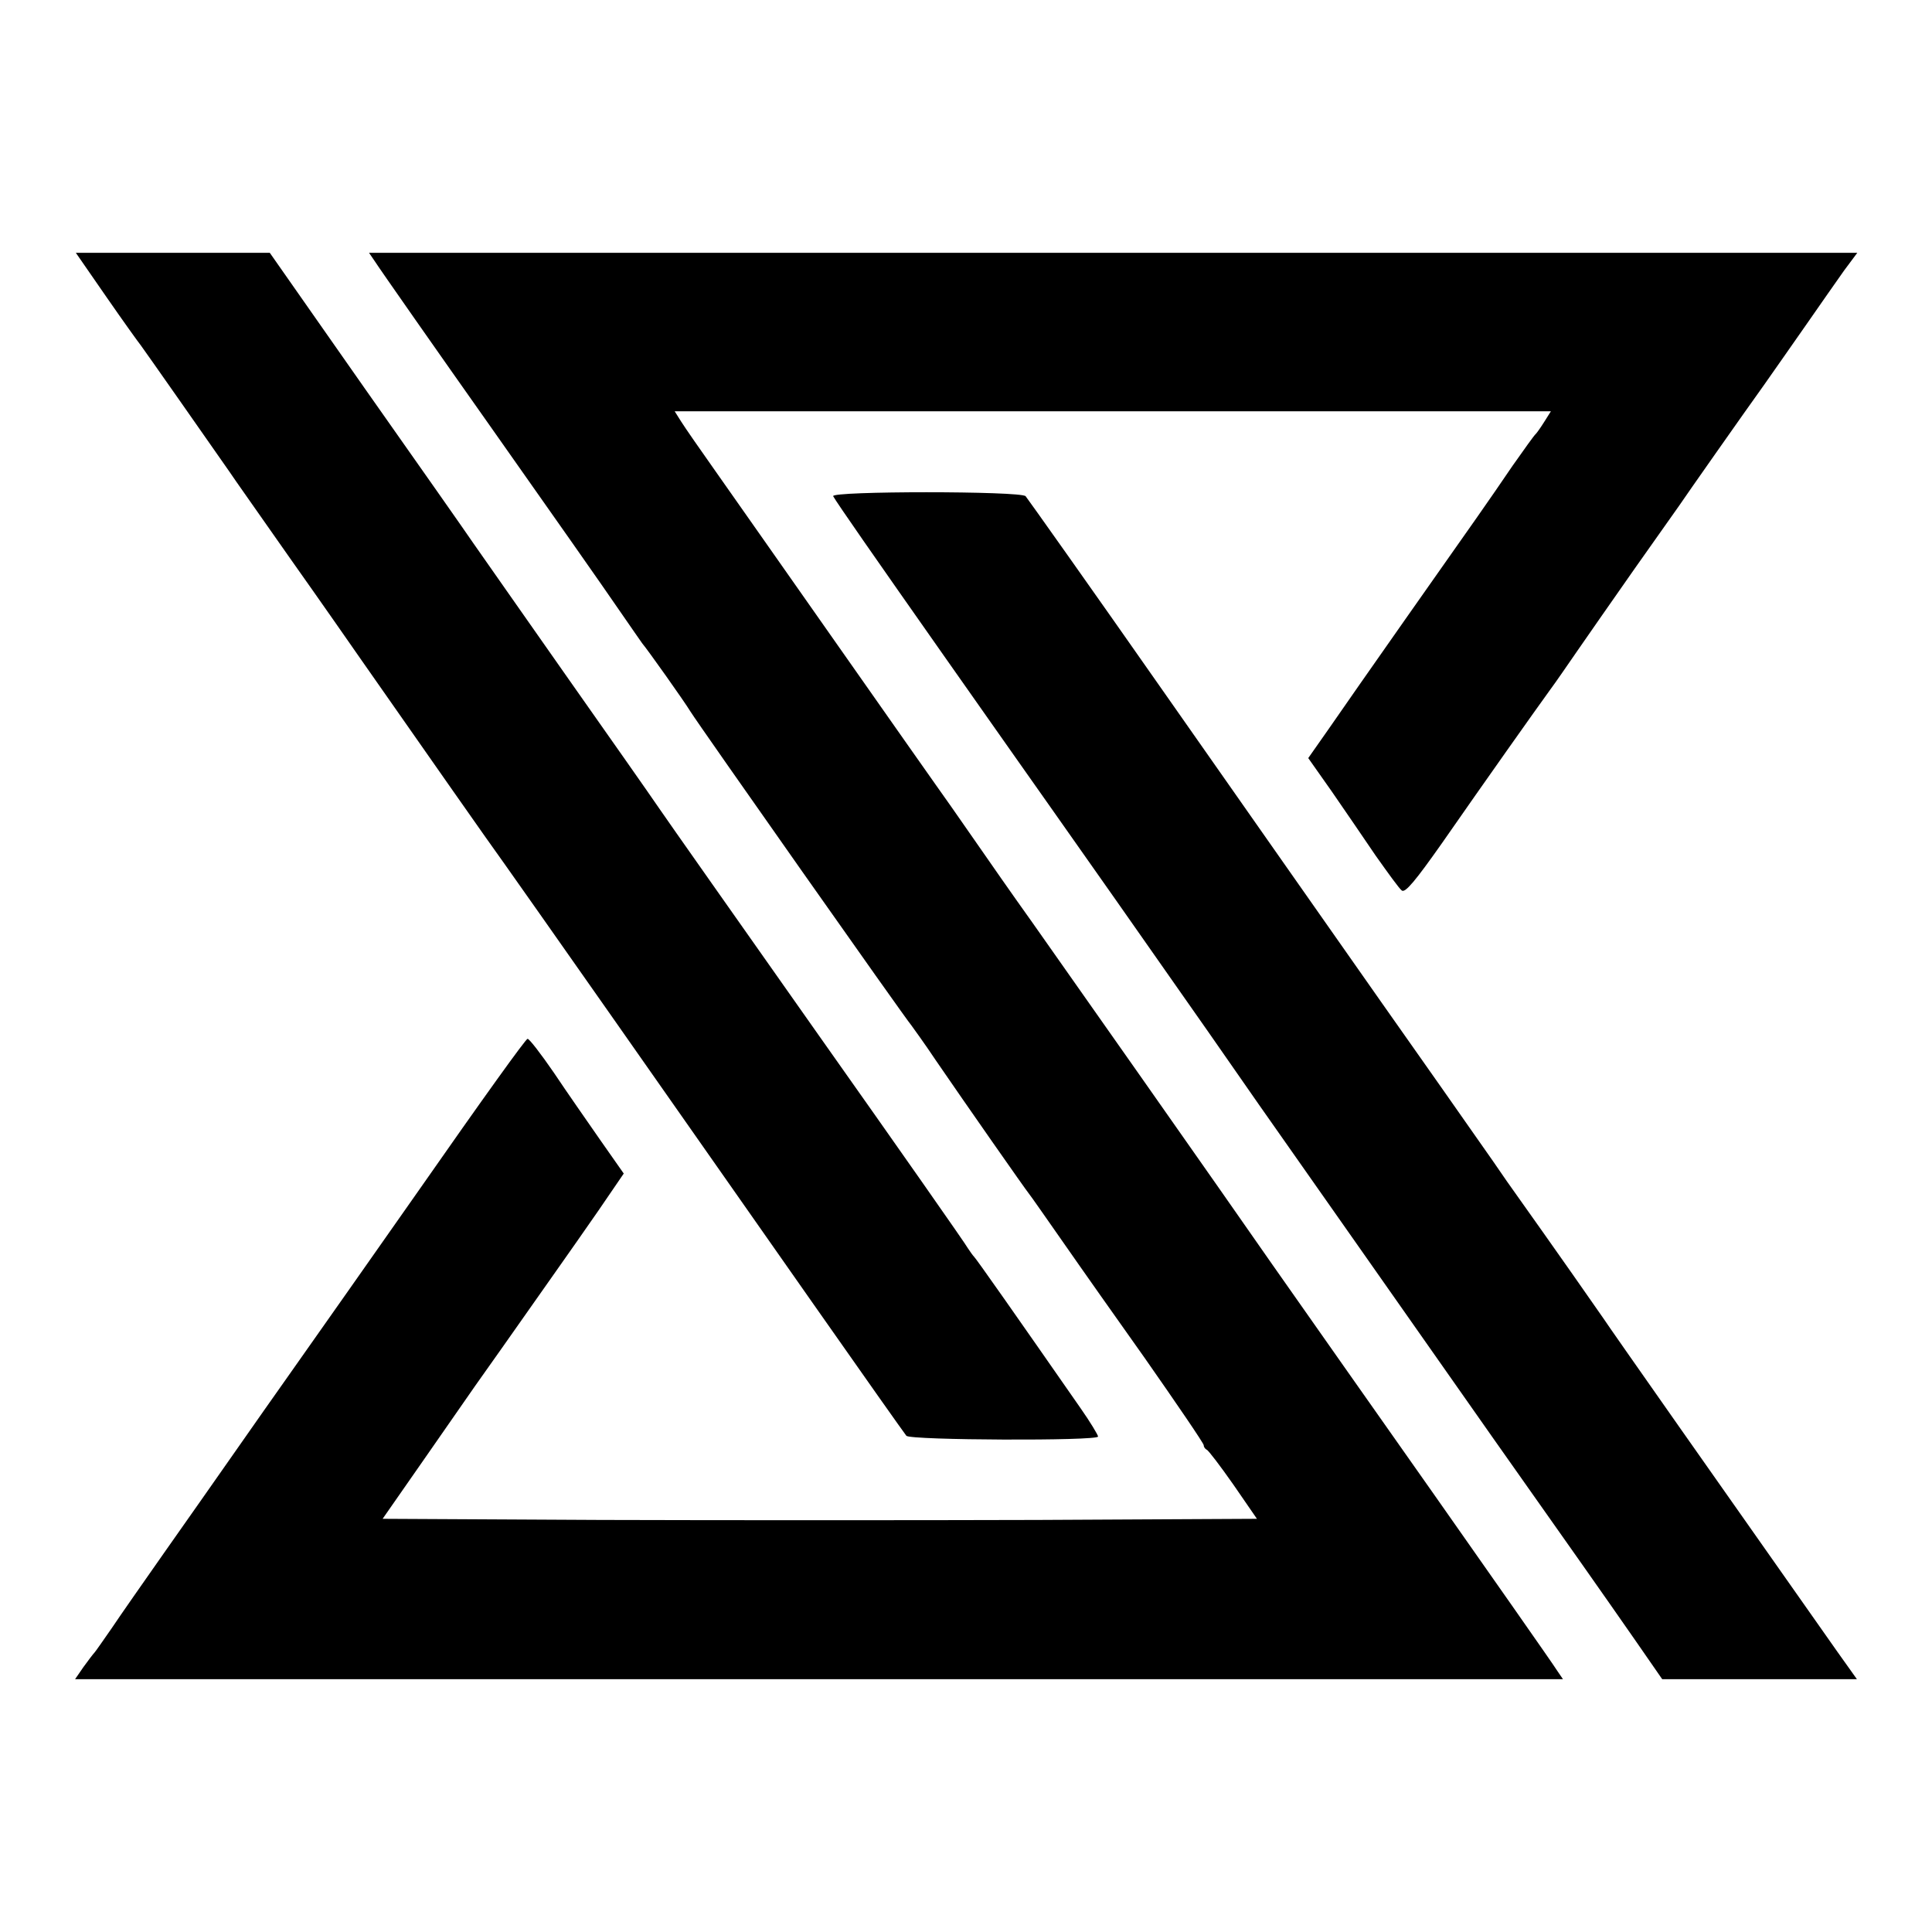
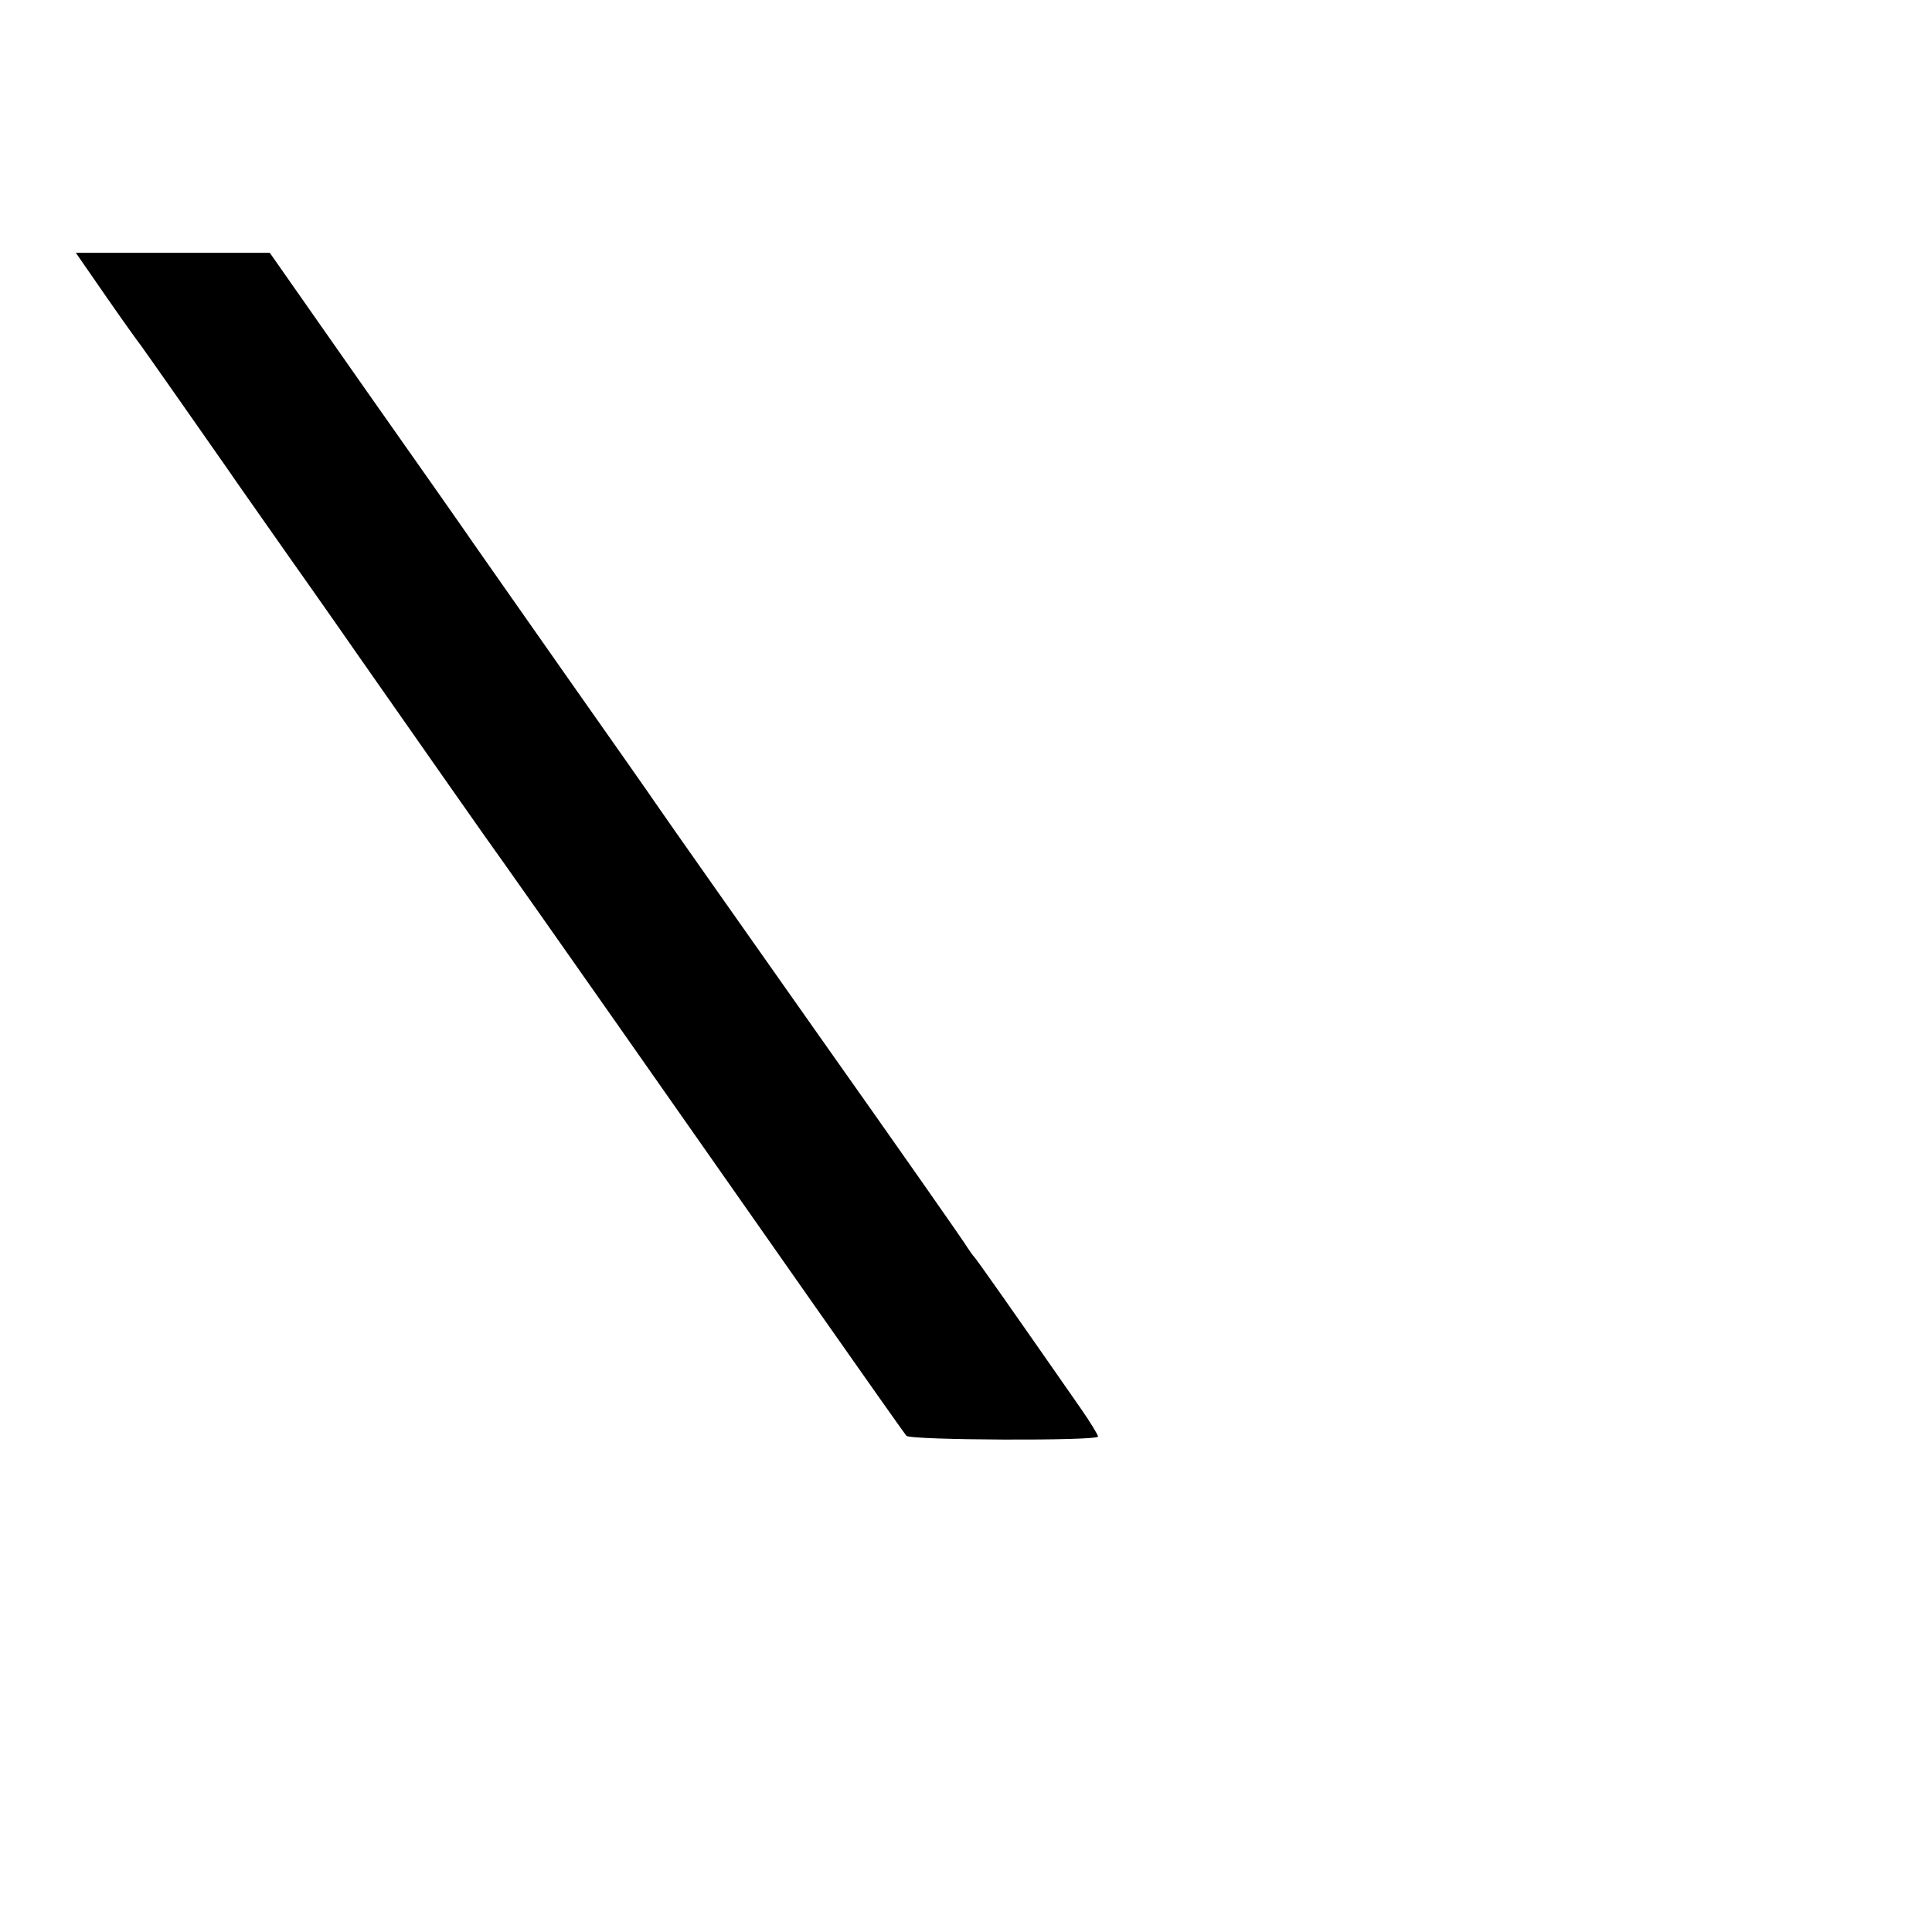
<svg xmlns="http://www.w3.org/2000/svg" version="1.0" viewBox="0 0 512 512">
  <path d="M28.2 78.7c4.5 6.5 8.6 12.2 9.1 12.8.7.9 18.9 26.9 23.5 33.5.9 1.4 8.2 11.7 16.1 23 8 11.3 16.5 23.5 19 27.1 16.3 23.3 34.2 48.9 37.7 53.7 4.5 6.3 45 64 81.9 116.7 13.1 18.7 24.2 34.4 24.7 35 1 1.2 50.8 1.4 50.8.2 0-.4-2.1-3.9-4.7-7.6-16.7-24-27.7-39.7-28.2-40.1-.3-.3-1-1.3-1.6-2.2-.5-1-18.3-26.4-39.5-56.4-21.2-30.1-40.3-57.2-42.4-60.3-2.1-3.1-13.2-18.9-24.6-35.1-11.4-16.2-22.4-32-24.6-35.1-2.1-3.1-15.1-21.6-28.9-41.2L71.5 67H20.1l8.1 11.7z" />
-   <path d="M99.3 69.2c1.2 1.9 17.3 24.9 30.3 43.3 16 22.7 30.4 43.2 34.7 49.5 2.8 4.1 5.5 7.9 5.9 8.5 1.3 1.5 11.1 15.3 12.8 18.1 2.1 3.4 57.2 81.7 58.5 83.1.5.7 3.5 4.8 6.5 9.3 7.6 11.1 23.8 34.3 24.8 35.5.7.9 3.2 4.5 13.2 18.8.8 1.2 8.6 12.2 17.3 24.5 8.6 12.3 15.7 22.7 15.7 23.2s.4 1 .8 1.2c.4.1 3.6 4.3 7.1 9.3l6.2 9-58 .3c-32 .1-84.1.1-115.9 0l-57.8-.3 10.8-15.5c5.9-8.5 12.1-17.4 13.7-19.7 2.5-3.5 8.5-12 22.7-32.2 1.8-2.5 6.3-9 10-14.3l6.7-9.8-6.1-8.7c-3.4-4.9-9-12.9-12.4-18-3.5-5.1-6.6-9.1-7-9-.6.2-11.4 15.2-29.2 40.7-8.2 11.7-28.3 40.3-34.1 48.5-3.1 4.4-9.6 13.6-14.4 20.5-4.8 6.9-13.2 18.8-18.6 26.5-5.4 7.7-11.7 16.7-13.9 20-2.3 3.3-4.3 6.2-4.6 6.5-.3.3-1.6 2-2.9 3.8l-2.2 3.2H414.2l-1.5-2.2c-1.1-1.8-19.5-28-32.7-46.8-10.2-14.5-39.5-56.1-42.9-61-10.6-15.3-61.7-88-63.5-90.5-.8-1.1-6.7-9.4-13-18.5s-12-17.2-12.6-18c-.6-.8-12.3-17.5-26-37s-28.2-40.2-32.3-46c-4.1-5.8-8.2-11.7-9.2-13.3l-1.7-2.7H411l-1.7 2.7c-1 1.6-2 3-2.3 3.3-.4.3-3.1 4.1-6.2 8.5-6.6 9.7-8.8 12.8-28.3 40.5-8.3 11.8-17.5 25-20.4 29.2l-5.4 7.7 6.2 8.8c3.3 4.8 8.6 12.5 11.7 17.1 3.2 4.5 6.2 8.7 6.9 9.2.9.7 3.7-2.7 10.6-12.5 11.4-16.4 25-35.6 28.7-40.7 1.5-2 4.7-6.7 7.2-10.3 2.5-3.6 9.3-13.4 15.2-21.8 5.9-8.3 11.2-15.9 11.8-16.7 1.6-2.4 17.4-24.9 22.5-32 2.5-3.6 7.6-10.8 11.2-16 3.6-5.2 8.1-11.6 10-14.3l3.5-4.7H97.8l1.5 2.2z" />
-   <path d="M220.8 131.5c1 1.8 10.6 15.6 29.5 42.5 10.3 14.6 19.1 27.2 19.7 28 .6.8 12.1 17.2 25.7 36.5 22.6 32.2 30 42.8 37.9 54.2 3.2 4.6 46.1 65.6 62 88.3 22.3 31.6 28.3 40.1 37.9 53.9l7 10.1h51.6l-5.2-7.3c-28.8-40.9-60.7-86.3-61.9-88.2-1.3-1.9-12.4-17.8-25.7-36.5-1.7-2.5-5.3-7.7-8-11.5-2.7-3.9-14.1-20.1-25.3-36-11.2-16-36.8-52.4-56.8-81s-36.9-52.4-37.4-53c-1.2-1.4-51.8-1.4-51 0z" />
</svg>